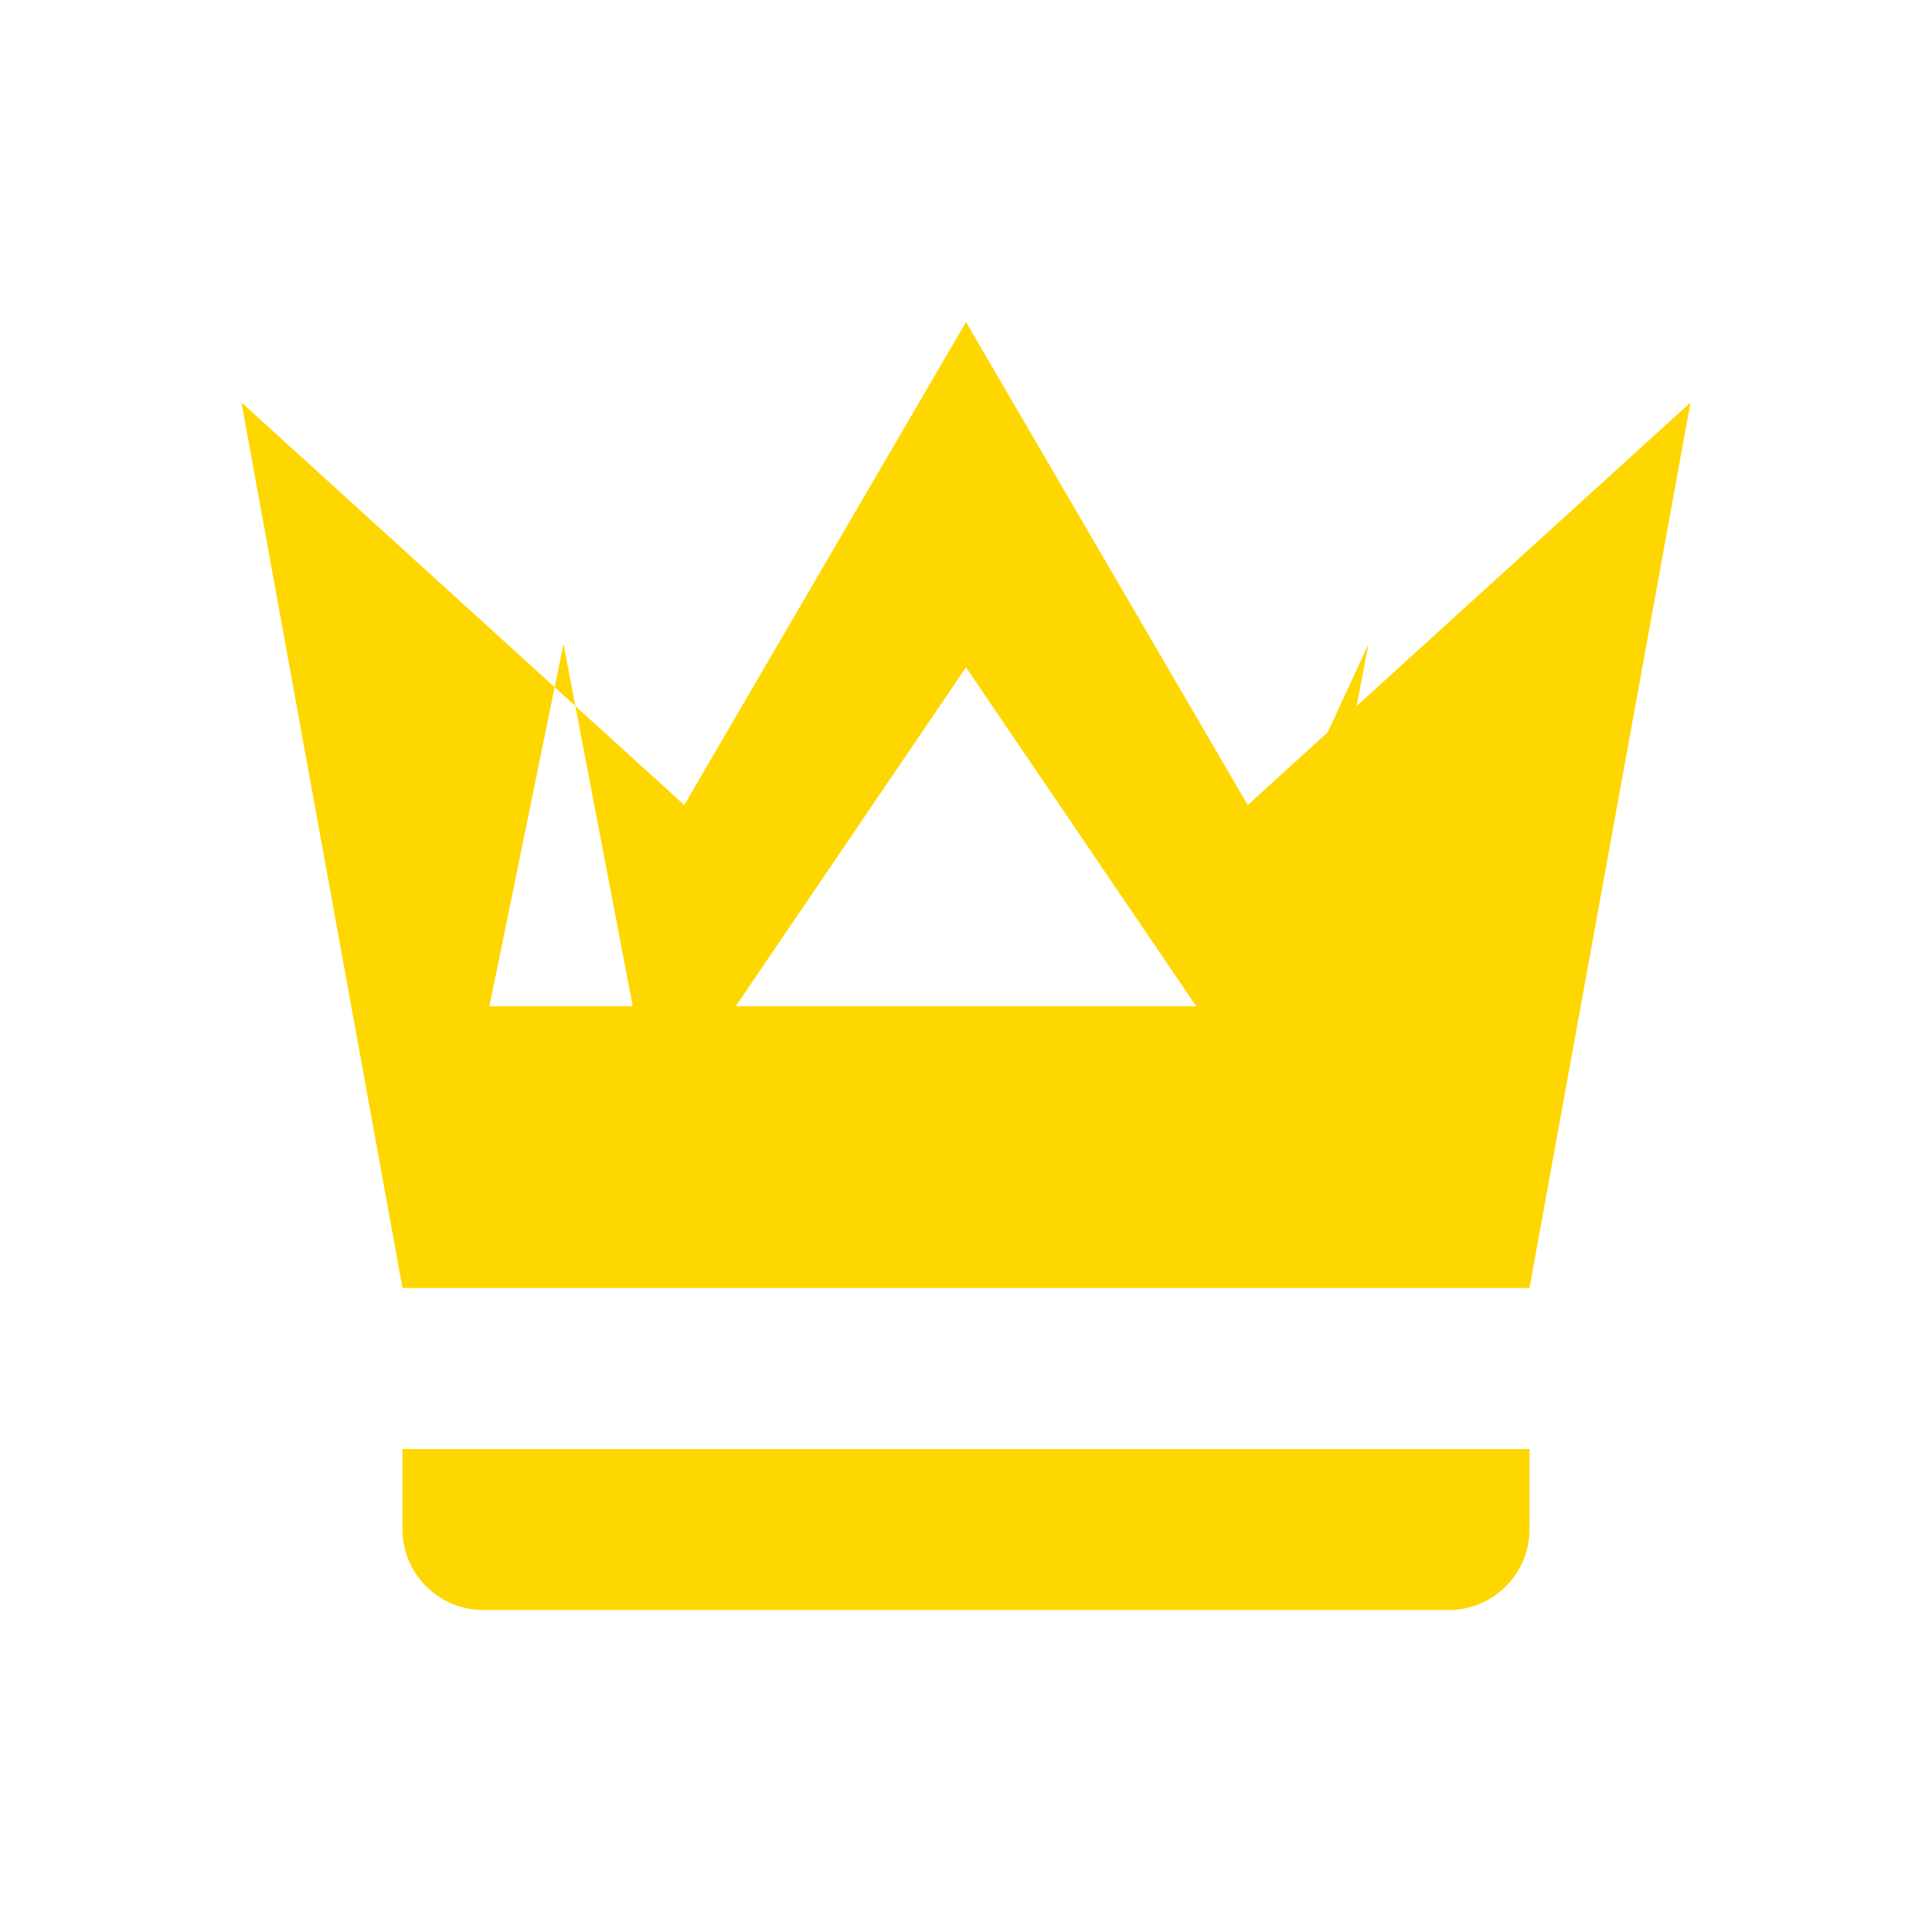
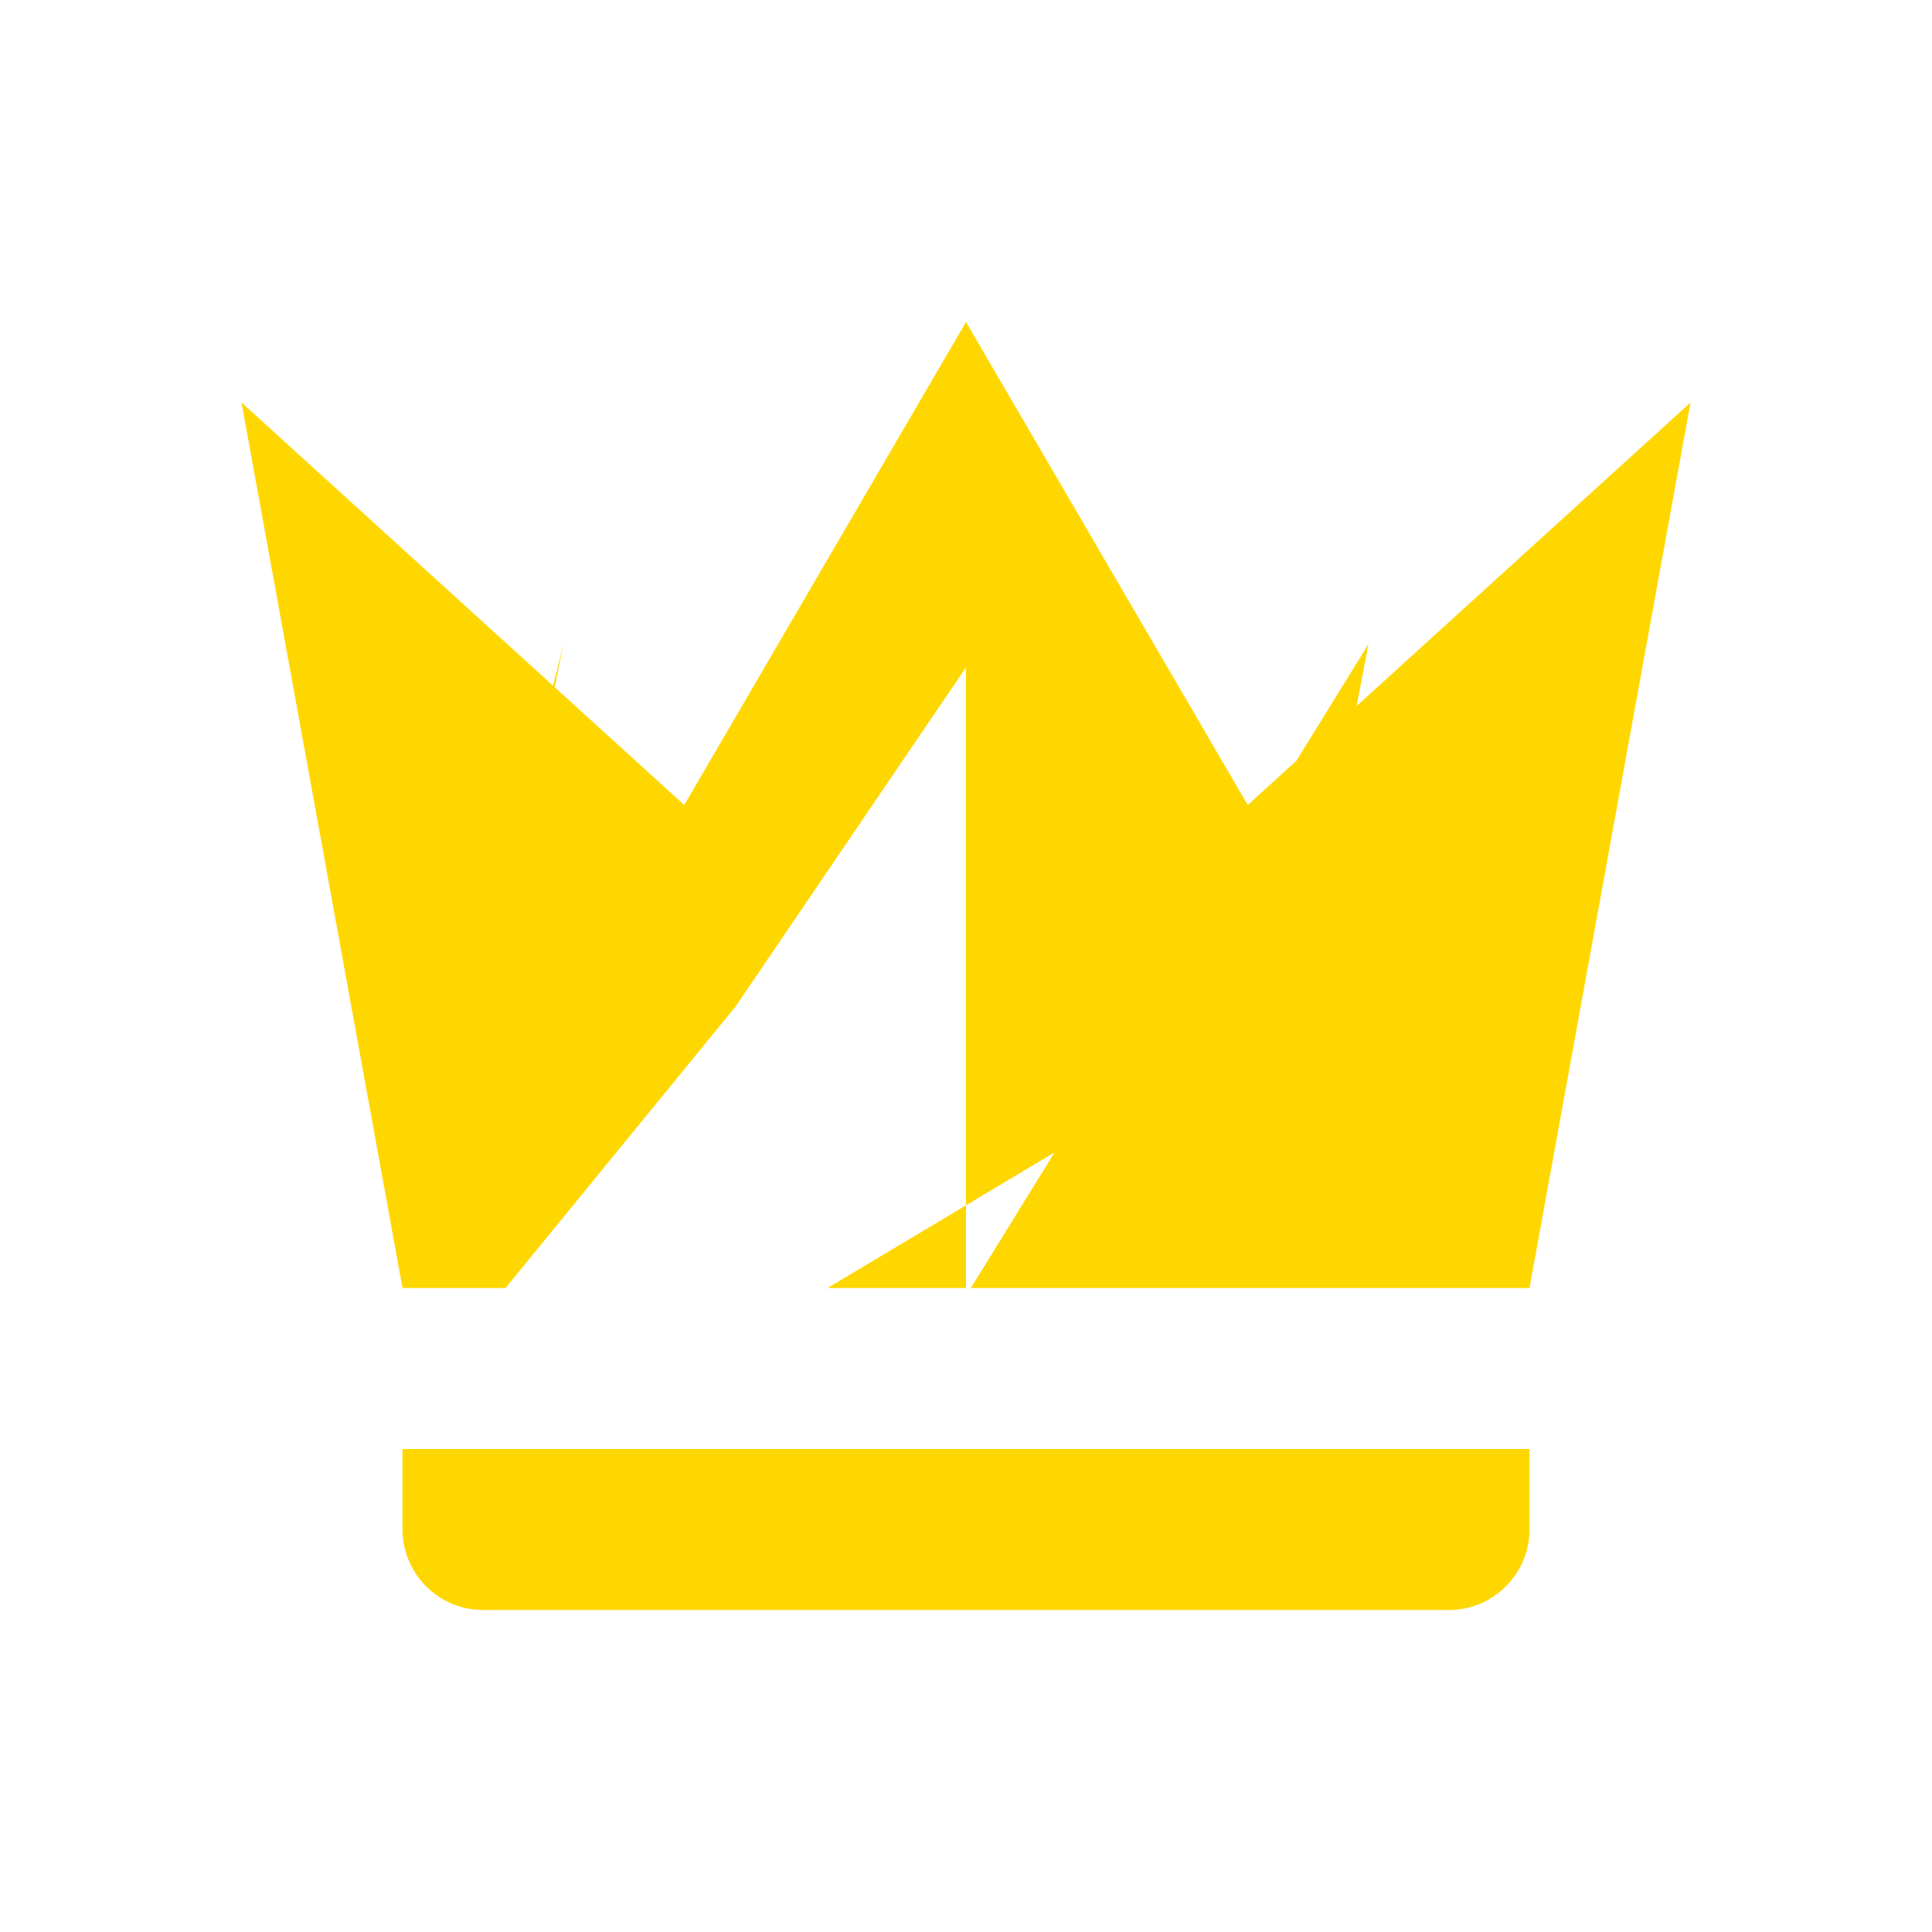
<svg xmlns="http://www.w3.org/2000/svg" viewBox="0 0 24 24" fill="#FFD700">
-   <path d="M5 16L3 5l5.5 5L12 4l3.5 6L21 5l-2 11H5zm2.86-3.5L7 8l-.92 4.5h1.78zm1.28 0h5.72L12 8.29l-2.86 4.21zm4 0h1.78L17 8l-.86 4.5zM19 19c0 .55-.45 1-1 1H6c-.55 0-1-.45-1-1v-1h14v1z" />
+   <path d="M5 16L3 5l5.5 5L12 4l3.5 6L21 5l-2 11H5zL7 8l-.92 4.5h1.78zm1.28 0h5.72L12 8.29l-2.86 4.21zm4 0h1.78L17 8l-.86 4.5zM19 19c0 .55-.45 1-1 1H6c-.55 0-1-.45-1-1v-1h14v1z" />
</svg>